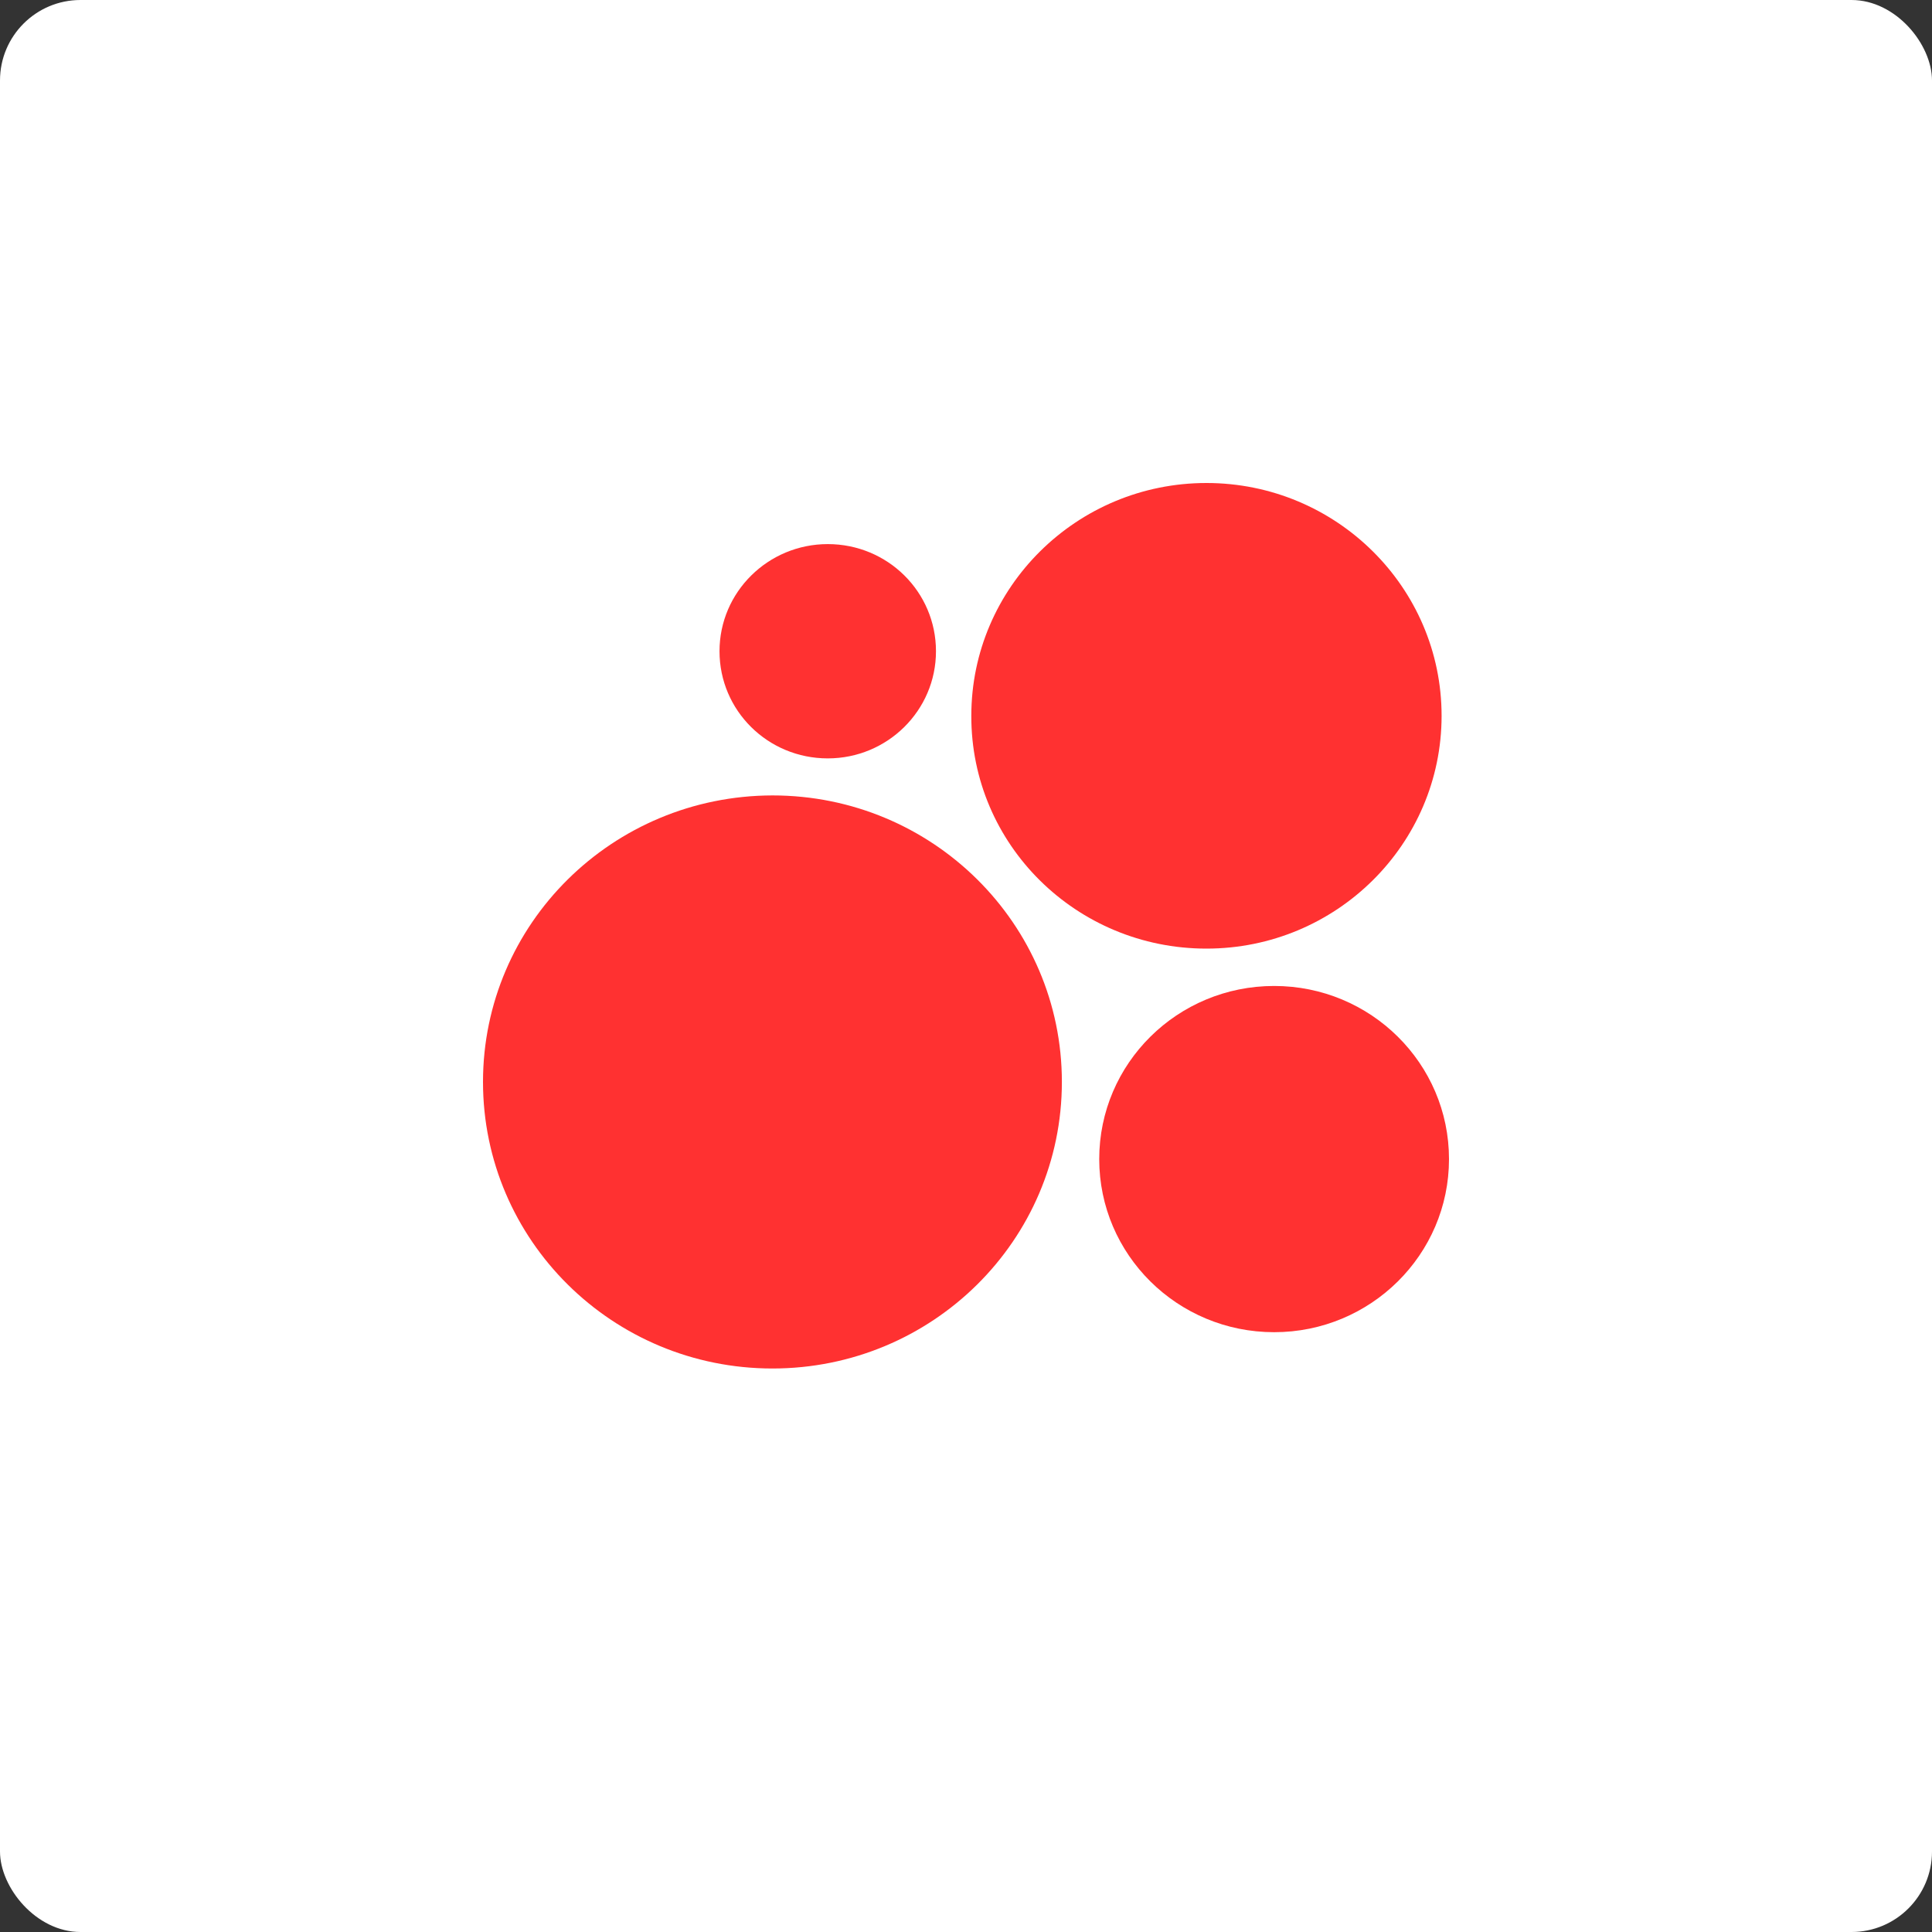
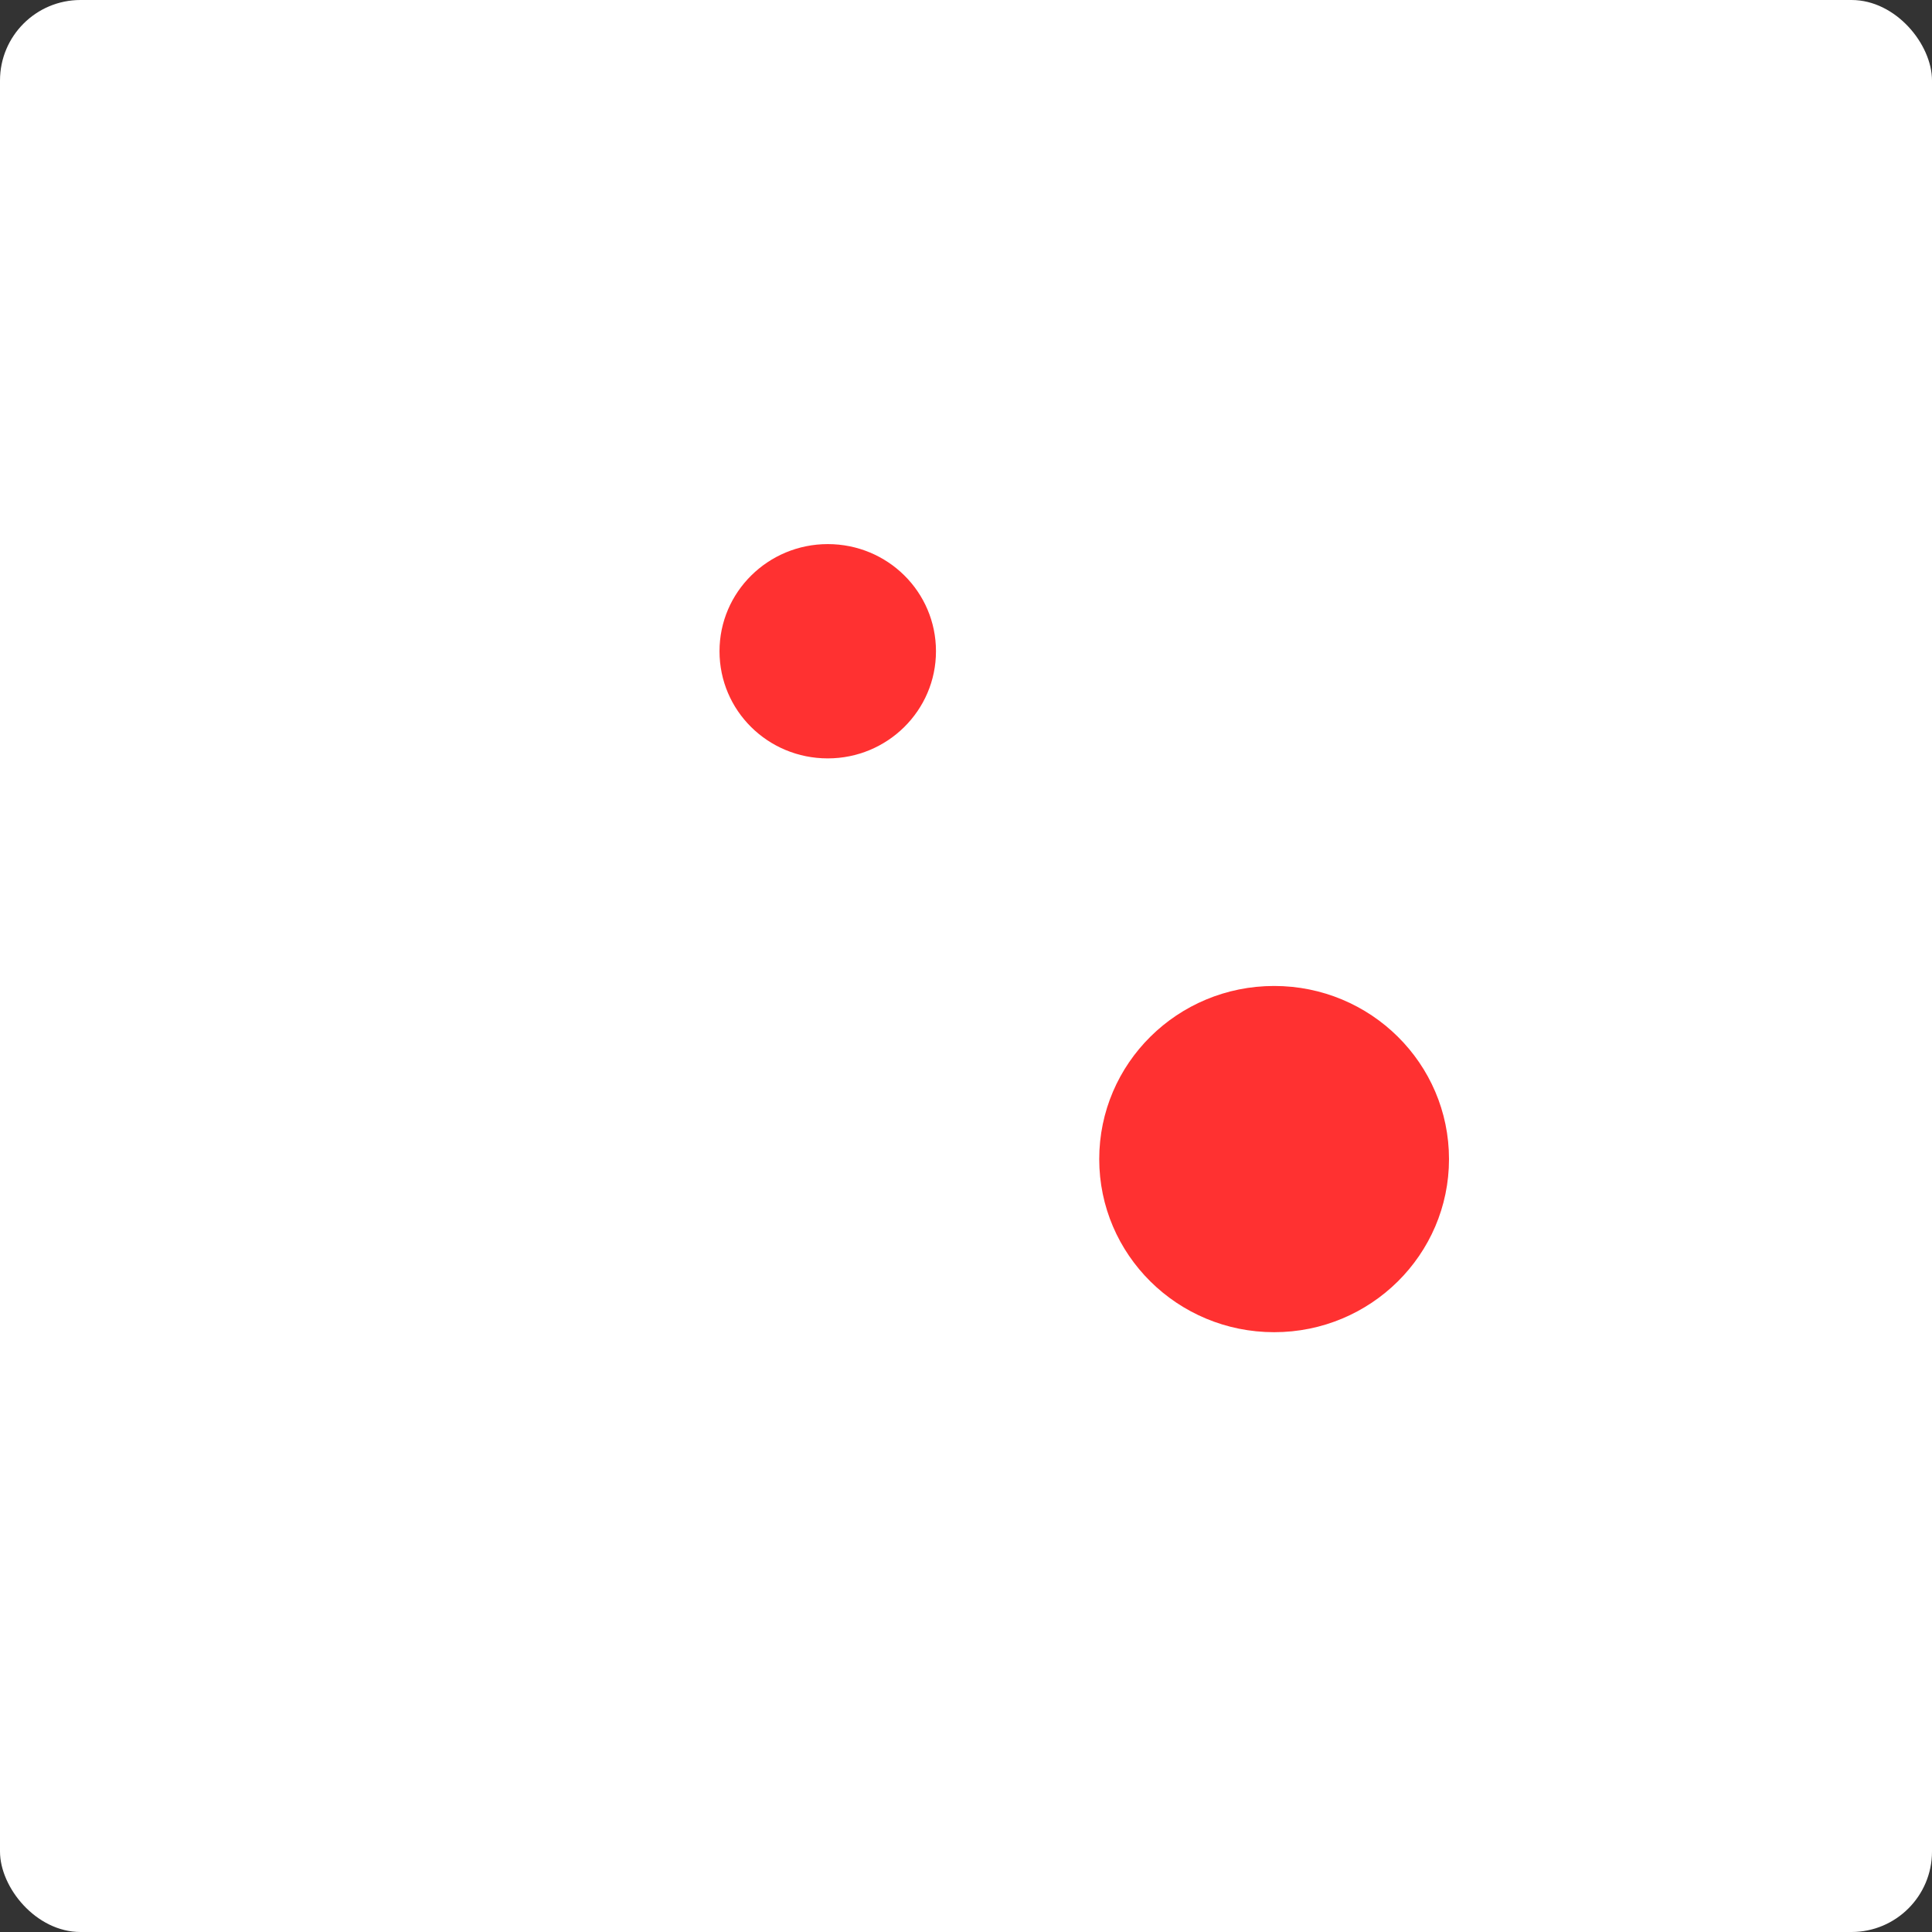
<svg xmlns="http://www.w3.org/2000/svg" width="24" height="24" viewBox="0 0 24 24" fill="none">
  <rect x="0" y="0" width="24" height="24" fill="#333333" stroke="none" />
  <rect width="24" height="24" rx="1" fill="white" />
-   <path d="M9.596 17C11.58 17 13.191 15.409 13.191 13.44C13.191 11.476 11.584 9.881 9.596 9.881C7.607 9.885 6 11.476 6 13.44C6 15.404 7.607 17 9.596 17Z" fill="#FF3131" />
  <path d="M15.828 16.549C17.027 16.549 18 15.586 18 14.399C18 13.21 17.027 12.248 15.828 12.248C14.627 12.248 13.655 13.21 13.655 14.399C13.655 15.586 14.627 16.549 15.828 16.549Z" fill="#FF3131" />
  <path d="M10.283 9.421C11.023 9.421 11.627 8.827 11.627 8.09C11.627 7.353 11.027 6.759 10.283 6.759C9.543 6.759 8.938 7.353 8.938 8.09C8.938 8.827 9.538 9.421 10.283 9.421Z" fill="#FF3131" />
-   <path d="M14.987 11.784C16.599 11.784 17.908 10.488 17.908 8.892C17.908 7.296 16.599 6 14.987 6C13.375 6 12.066 7.296 12.066 8.892C12.062 10.492 13.371 11.784 14.987 11.784Z" fill="#FF3131" />
</svg>